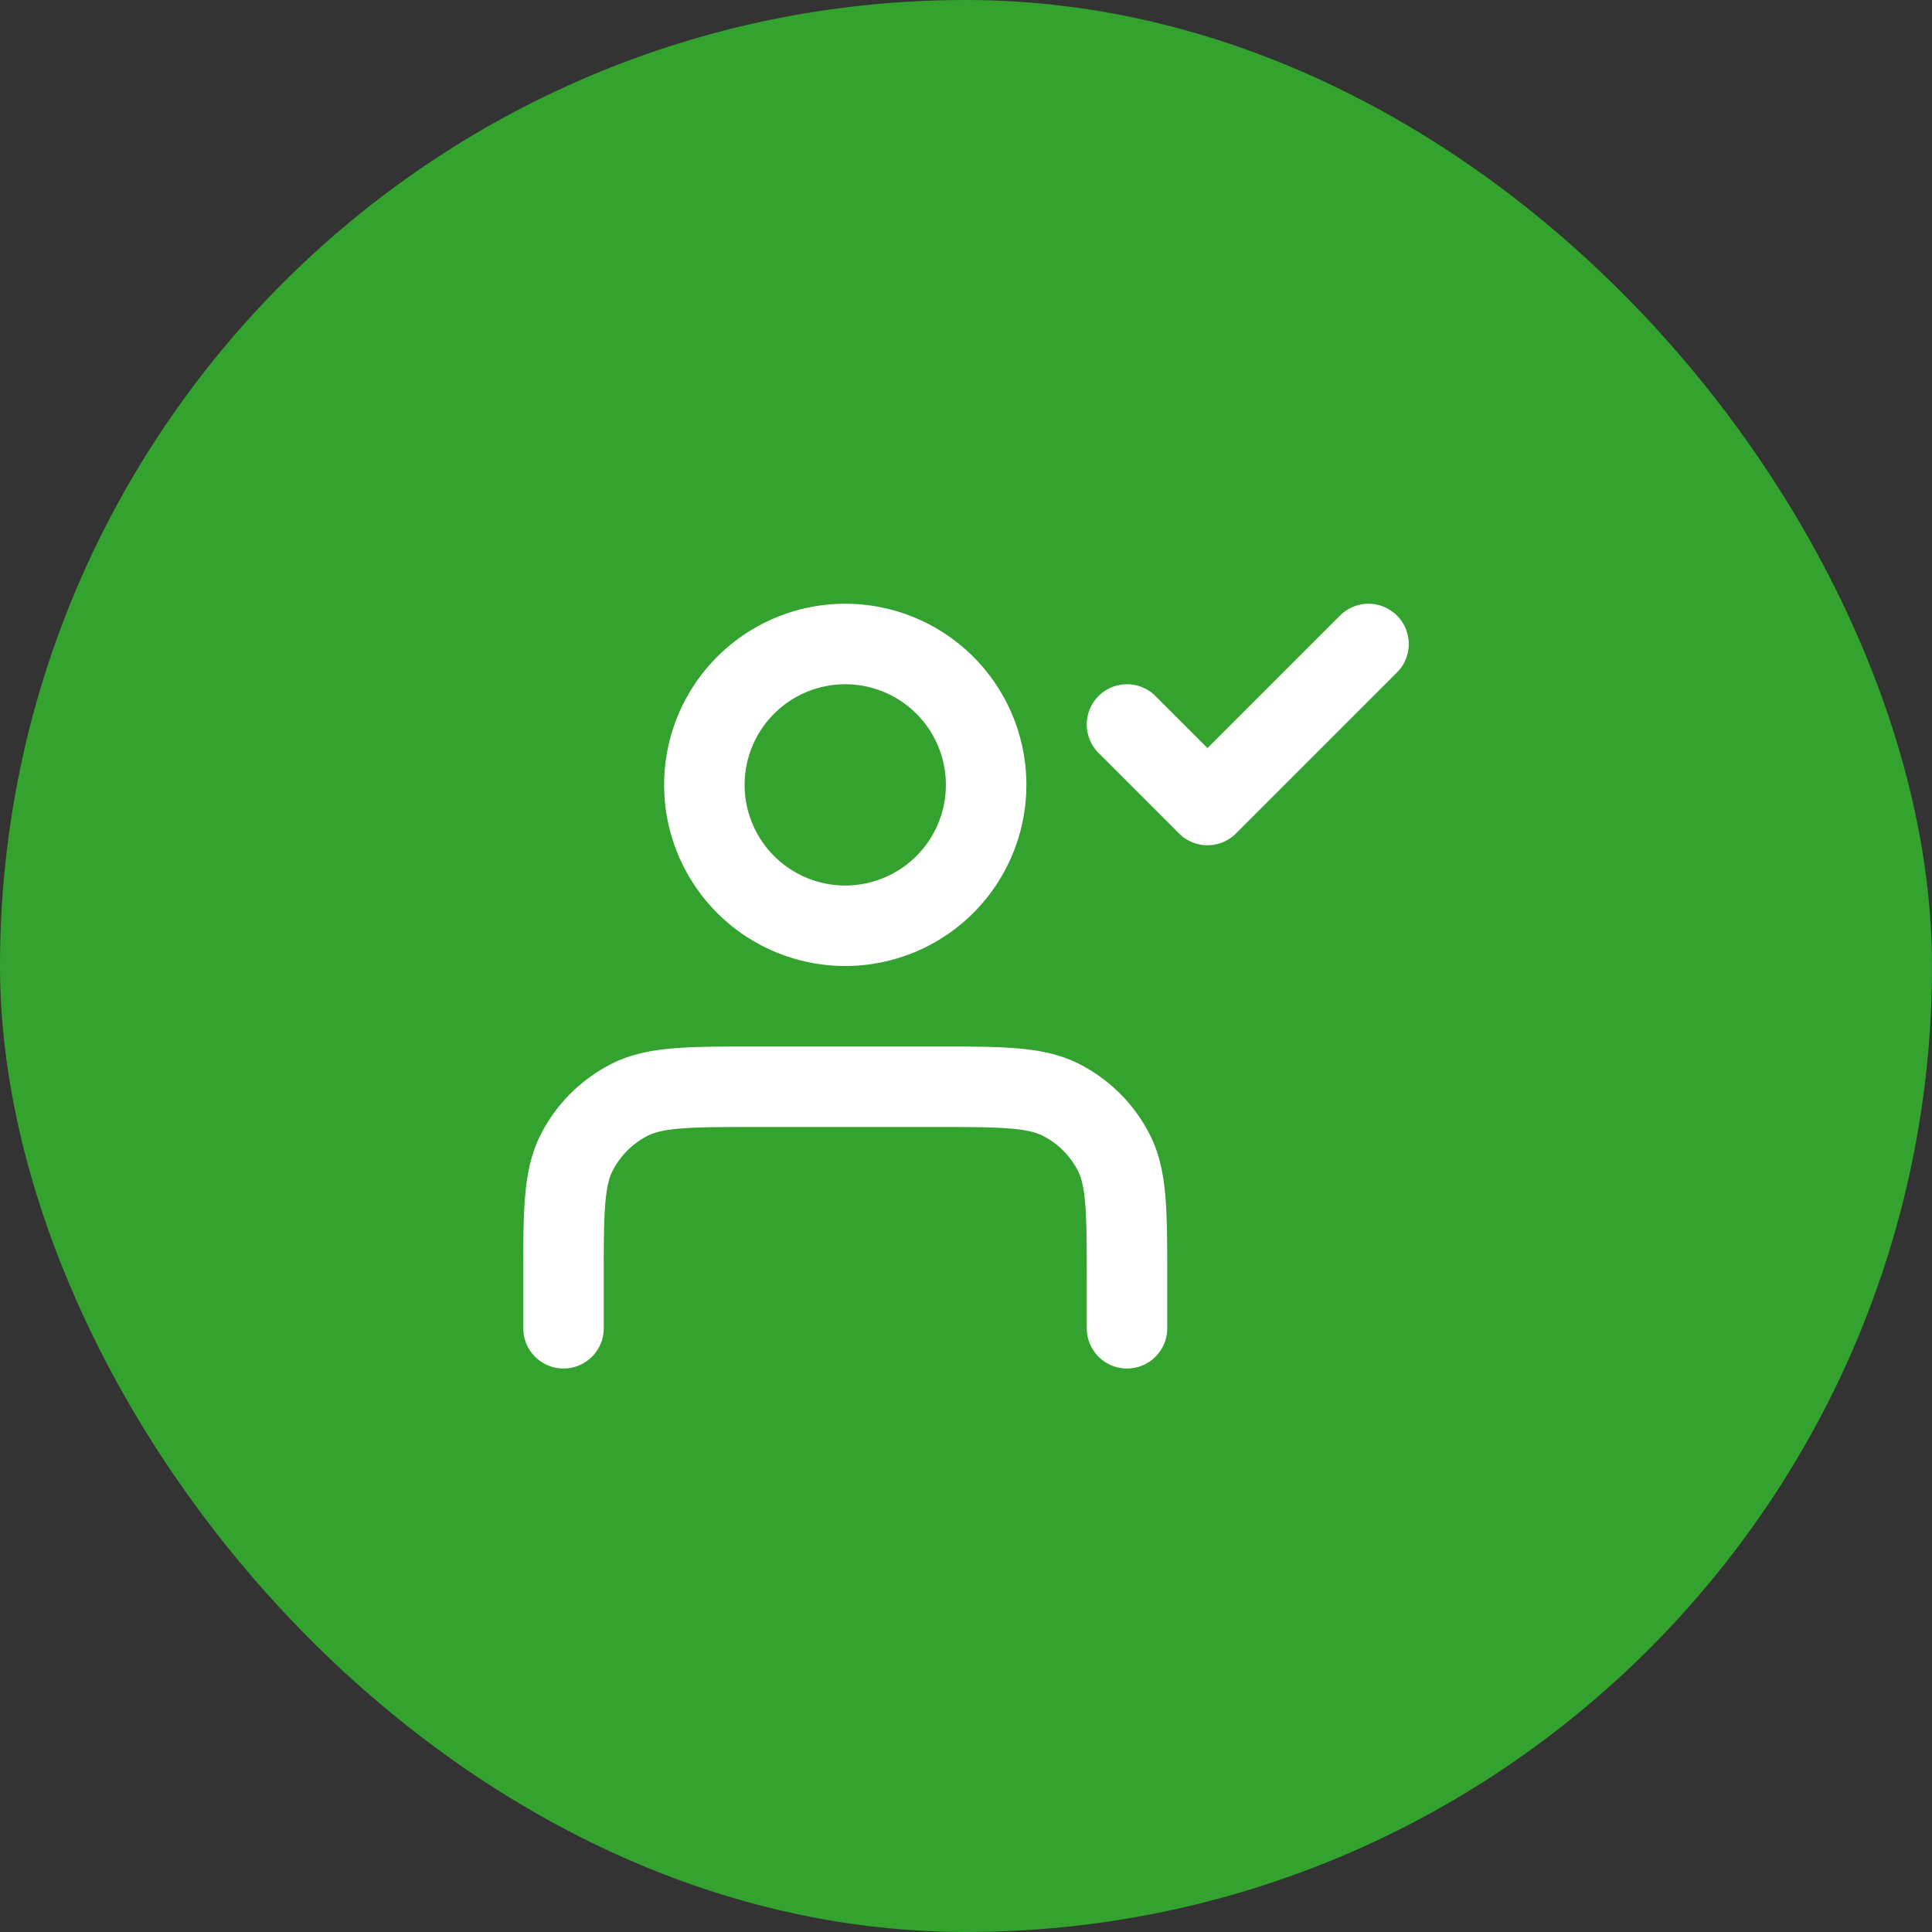
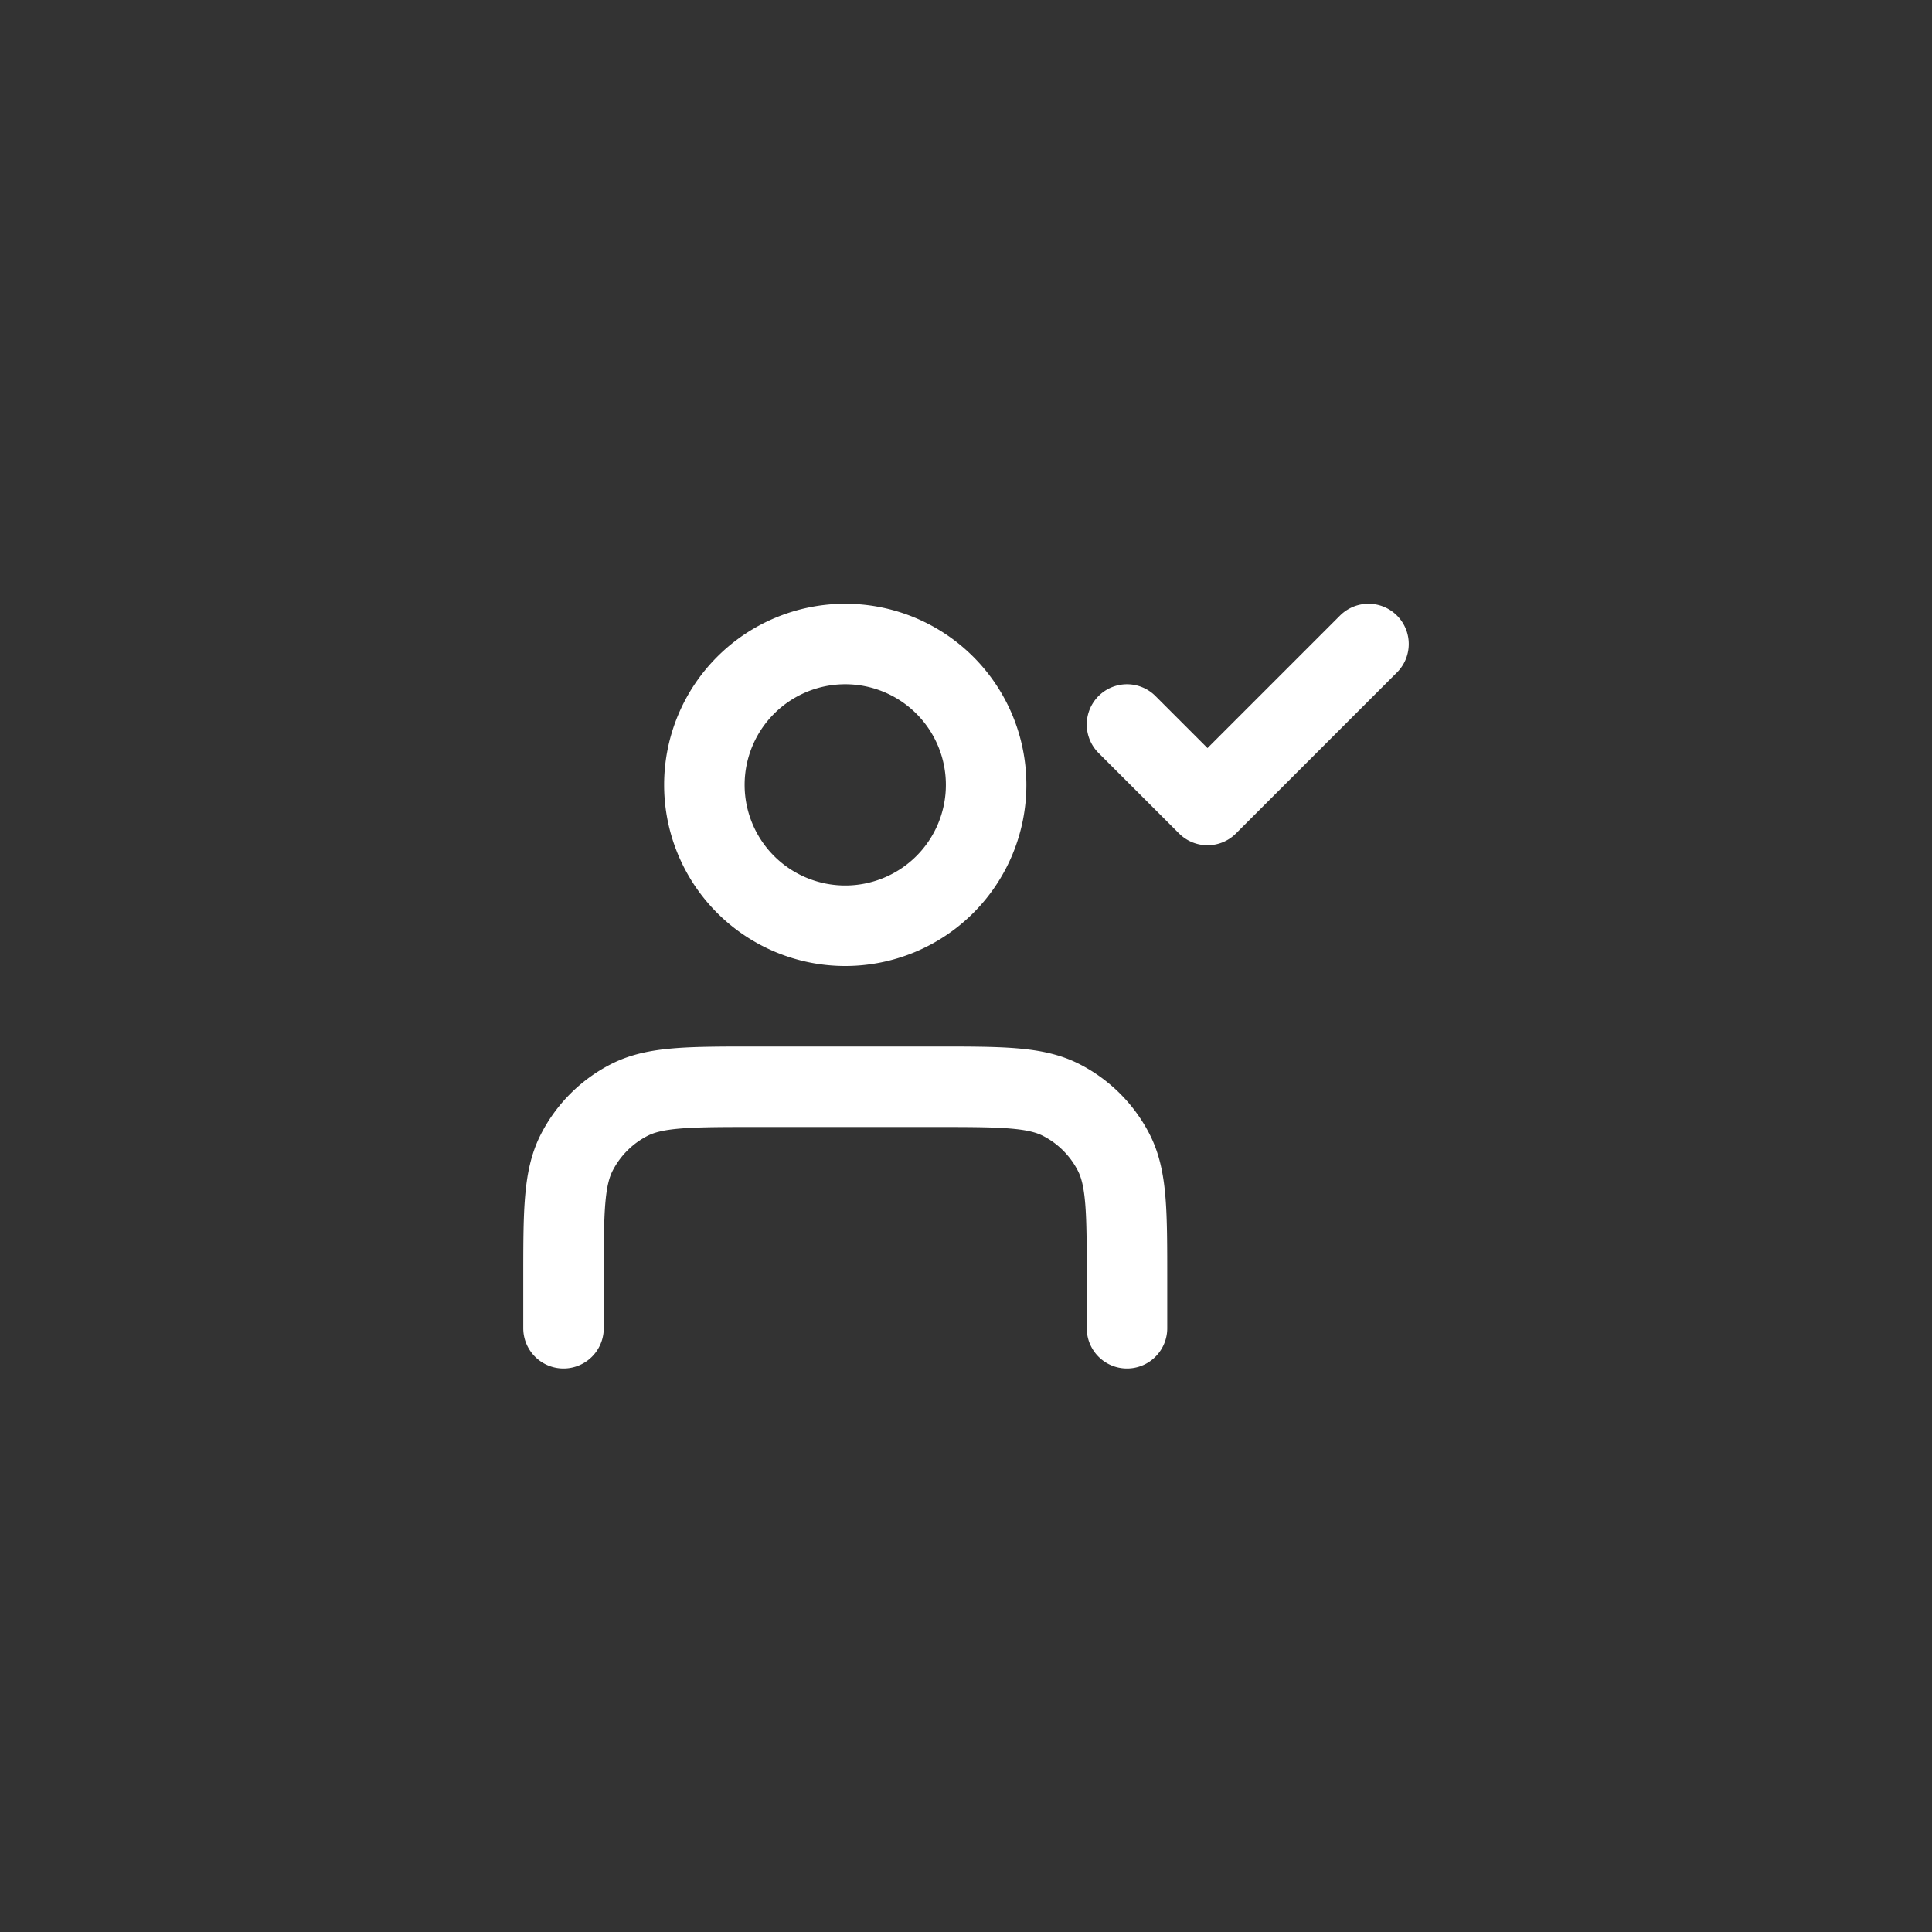
<svg xmlns="http://www.w3.org/2000/svg" width="48" height="48" fill="none">
  <rect width="100%" height="100%" fill="#333333" stroke="none" />
-   <rect width="48" height="48" rx="24" fill="#33a22e" />
  <path d="M28 33v-1.2c0-1.68 0-2.52-.327-3.162a3 3 0 00-1.311-1.311C25.72 27 24.88 27 23.2 27h-4.4c-1.68 0-2.52 0-3.162.327a3 3 0 00-1.311 1.311C14 29.28 14 30.12 14 31.8V33m14-15l2 2 4-4m-9.5 3.5a3.5 3.5 0 11-7 0 3.5 3.5 0 017 0z" stroke="#fff" stroke-width="2" stroke-linecap="round" stroke-linejoin="round" />
</svg>